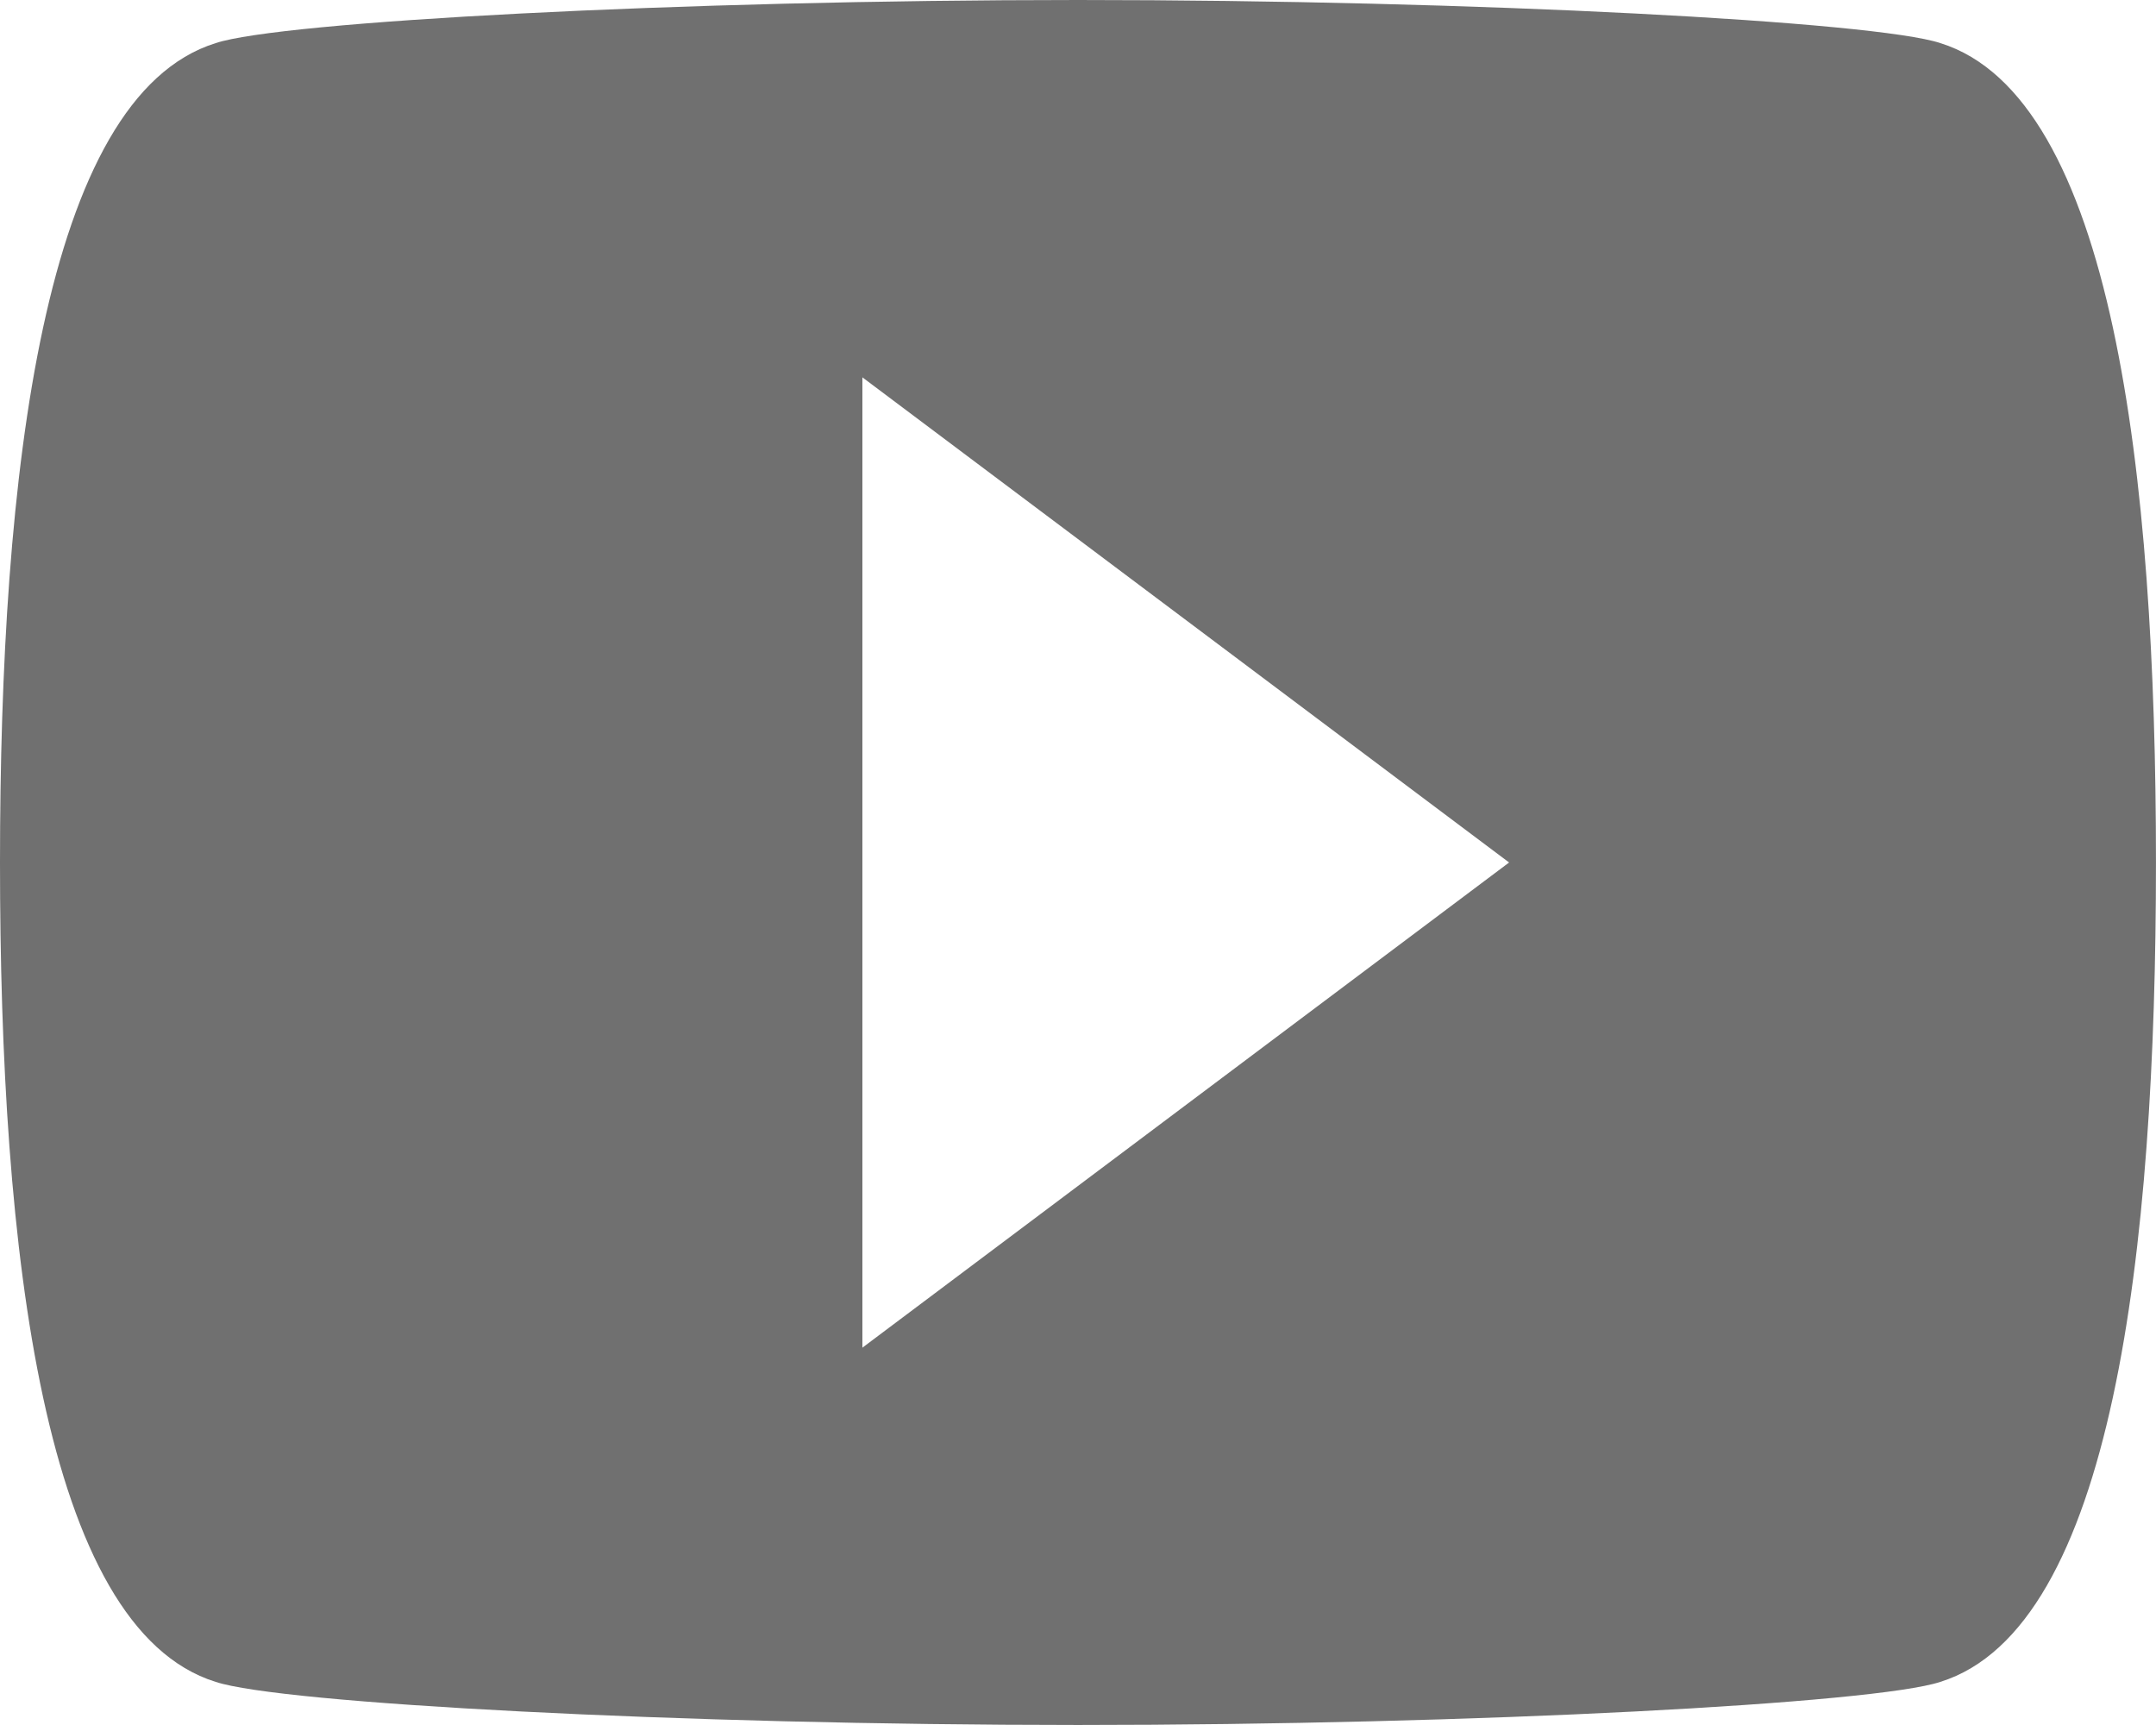
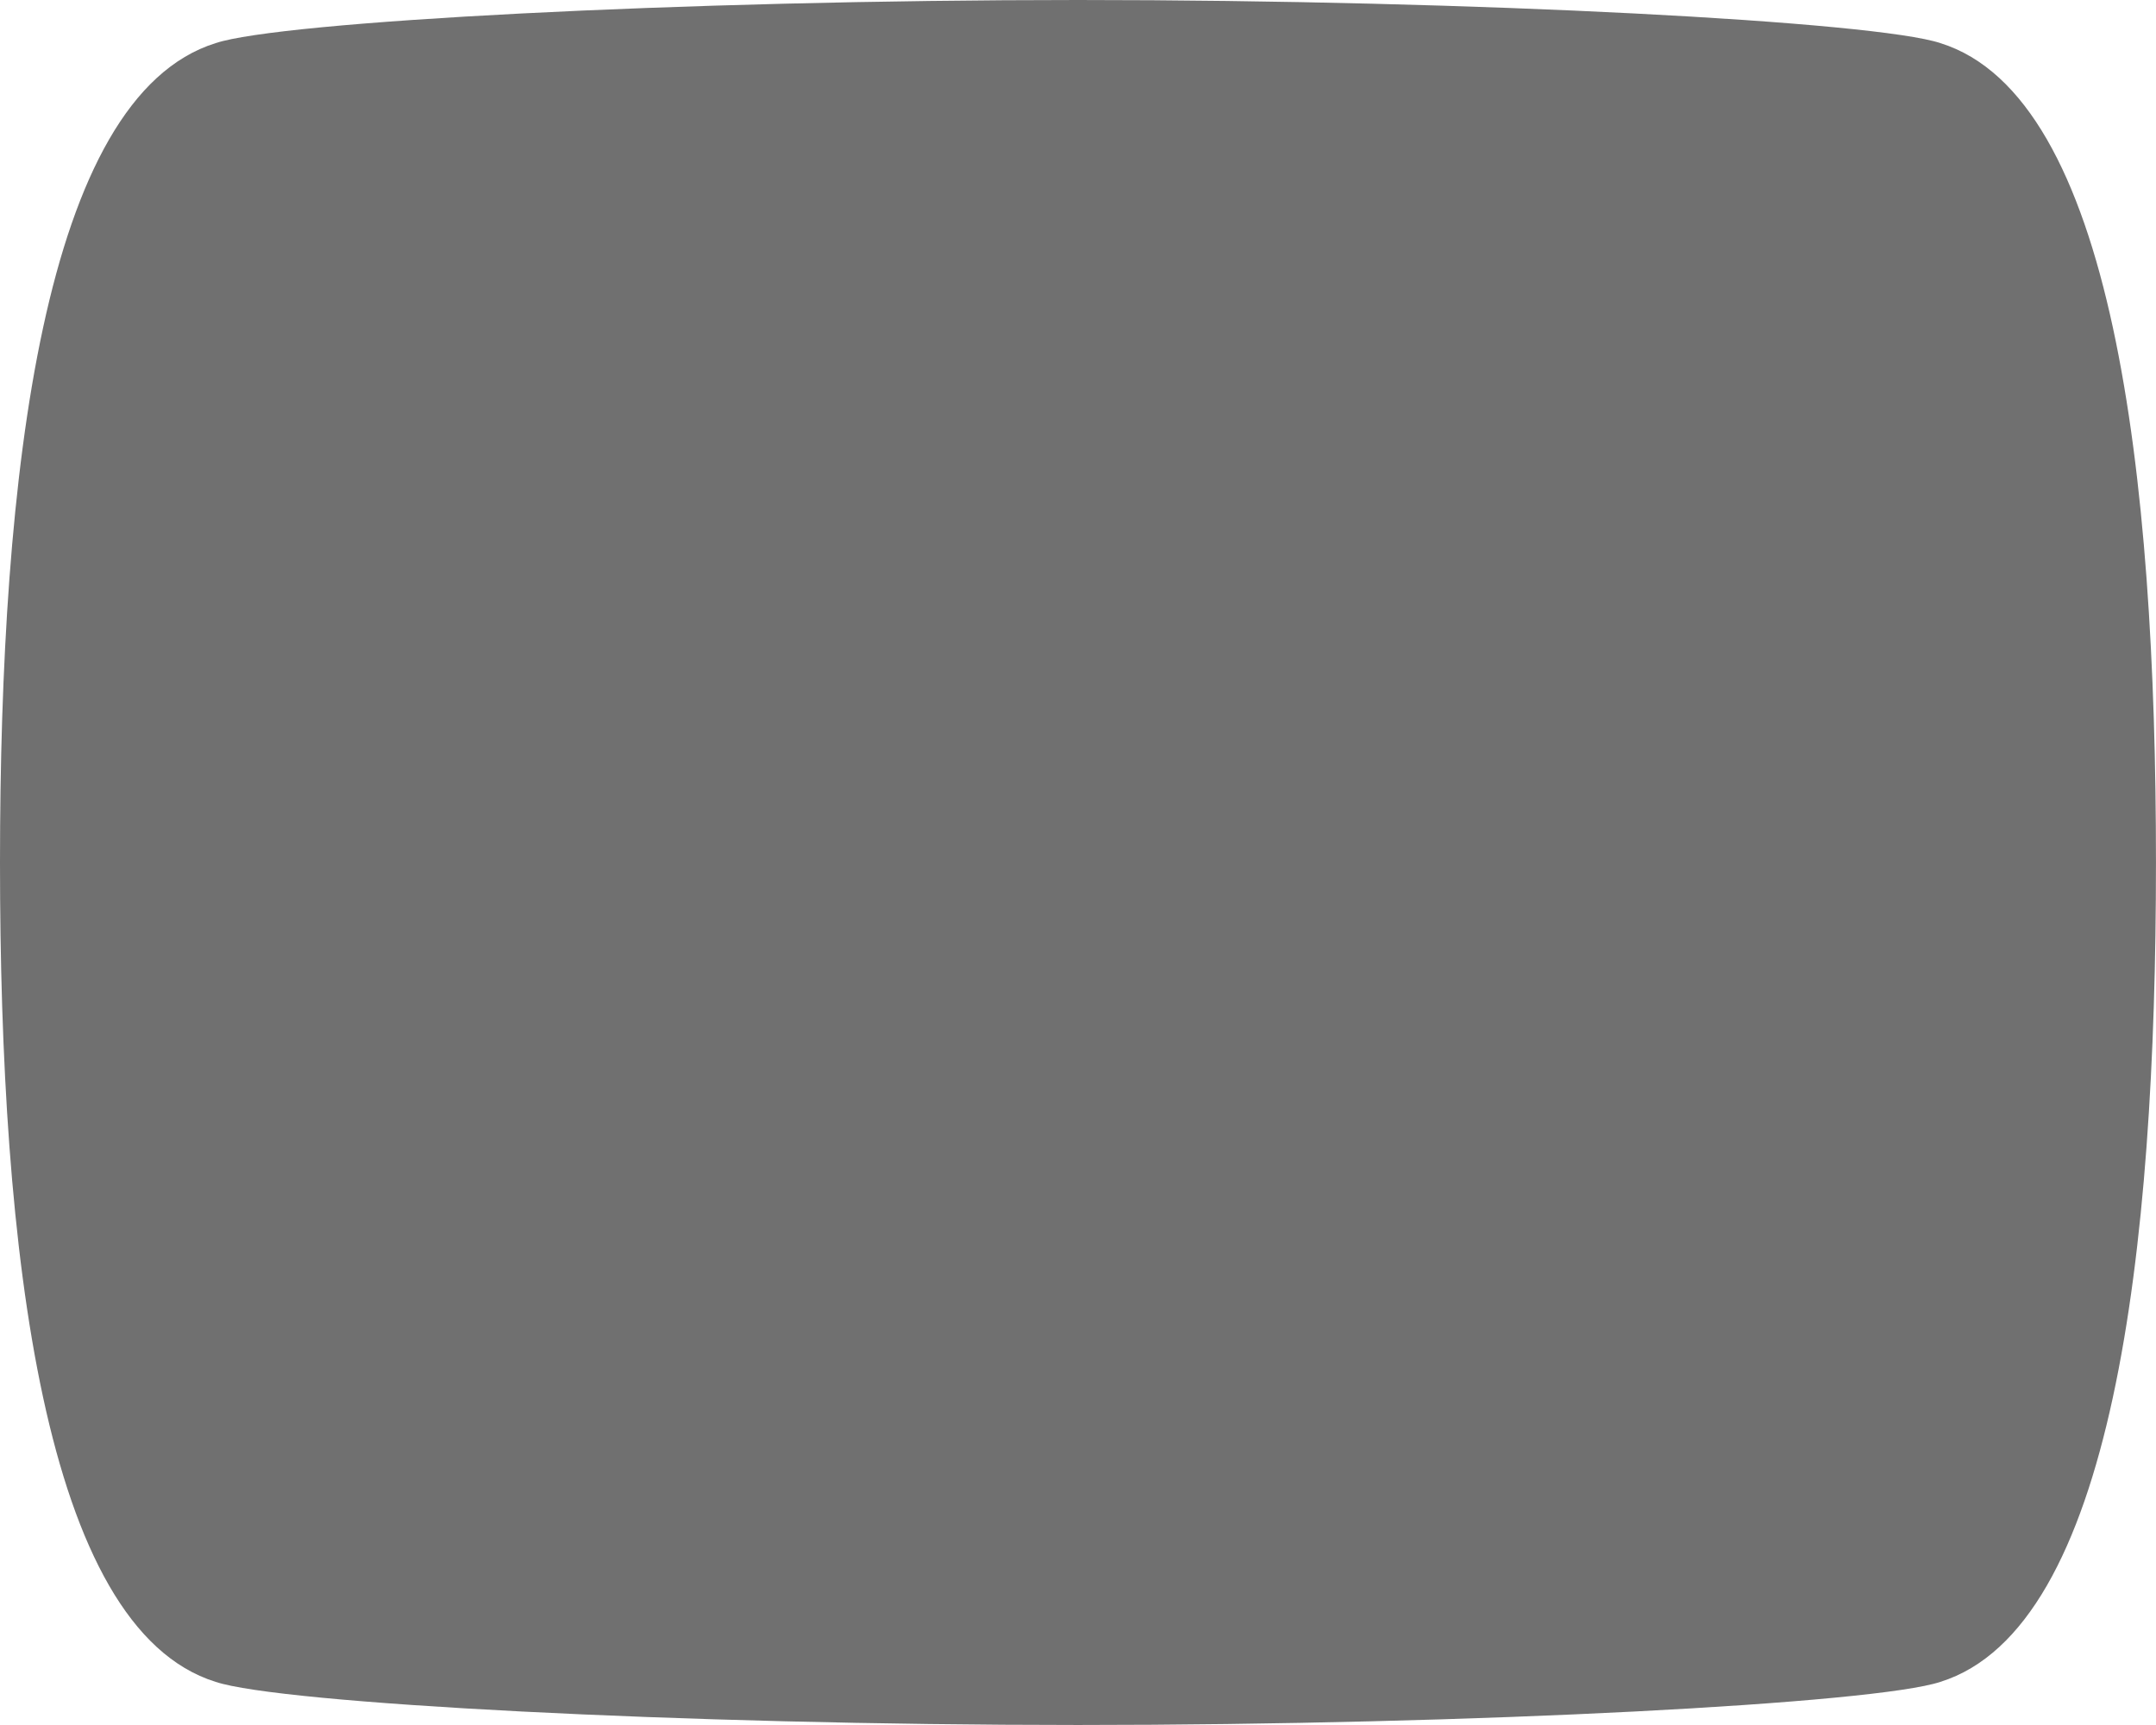
<svg xmlns="http://www.w3.org/2000/svg" width="66.343" height="53.075" viewBox="0 0 66.343 53.075">
  <defs>
    <style>
            .cls-1{fill:#707070}
        </style>
  </defs>
  <g id="_002-youtube-logo" data-name="002-youtube-logo">
    <g id="video-youtube">
-       <path id="Path_2461" d="M59.709 52.327C57.719 51.663 45.445 51 33.172 51s-24.547.663-26.537 1.327C1.327 53.985 0 65.6 0 77.537s1.327 23.552 6.634 25.21c1.99.663 14.264 1.327 26.537 1.327s24.547-.663 26.537-1.327c5.307-1.659 6.634-13.269 6.634-25.21s-1.325-23.552-6.633-25.21zM26.537 92.465V62.61l19.9 14.927z" class="cls-1" data-name="Path 2461" transform="translate(0 -51)" />
+       <path id="Path_2461" d="M59.709 52.327C57.719 51.663 45.445 51 33.172 51s-24.547.663-26.537 1.327C1.327 53.985 0 65.6 0 77.537s1.327 23.552 6.634 25.21c1.99.663 14.264 1.327 26.537 1.327s24.547-.663 26.537-1.327c5.307-1.659 6.634-13.269 6.634-25.21s-1.325-23.552-6.633-25.21zM26.537 92.465V62.61z" class="cls-1" data-name="Path 2461" transform="translate(0 -51)" />
    </g>
  </g>
</svg>